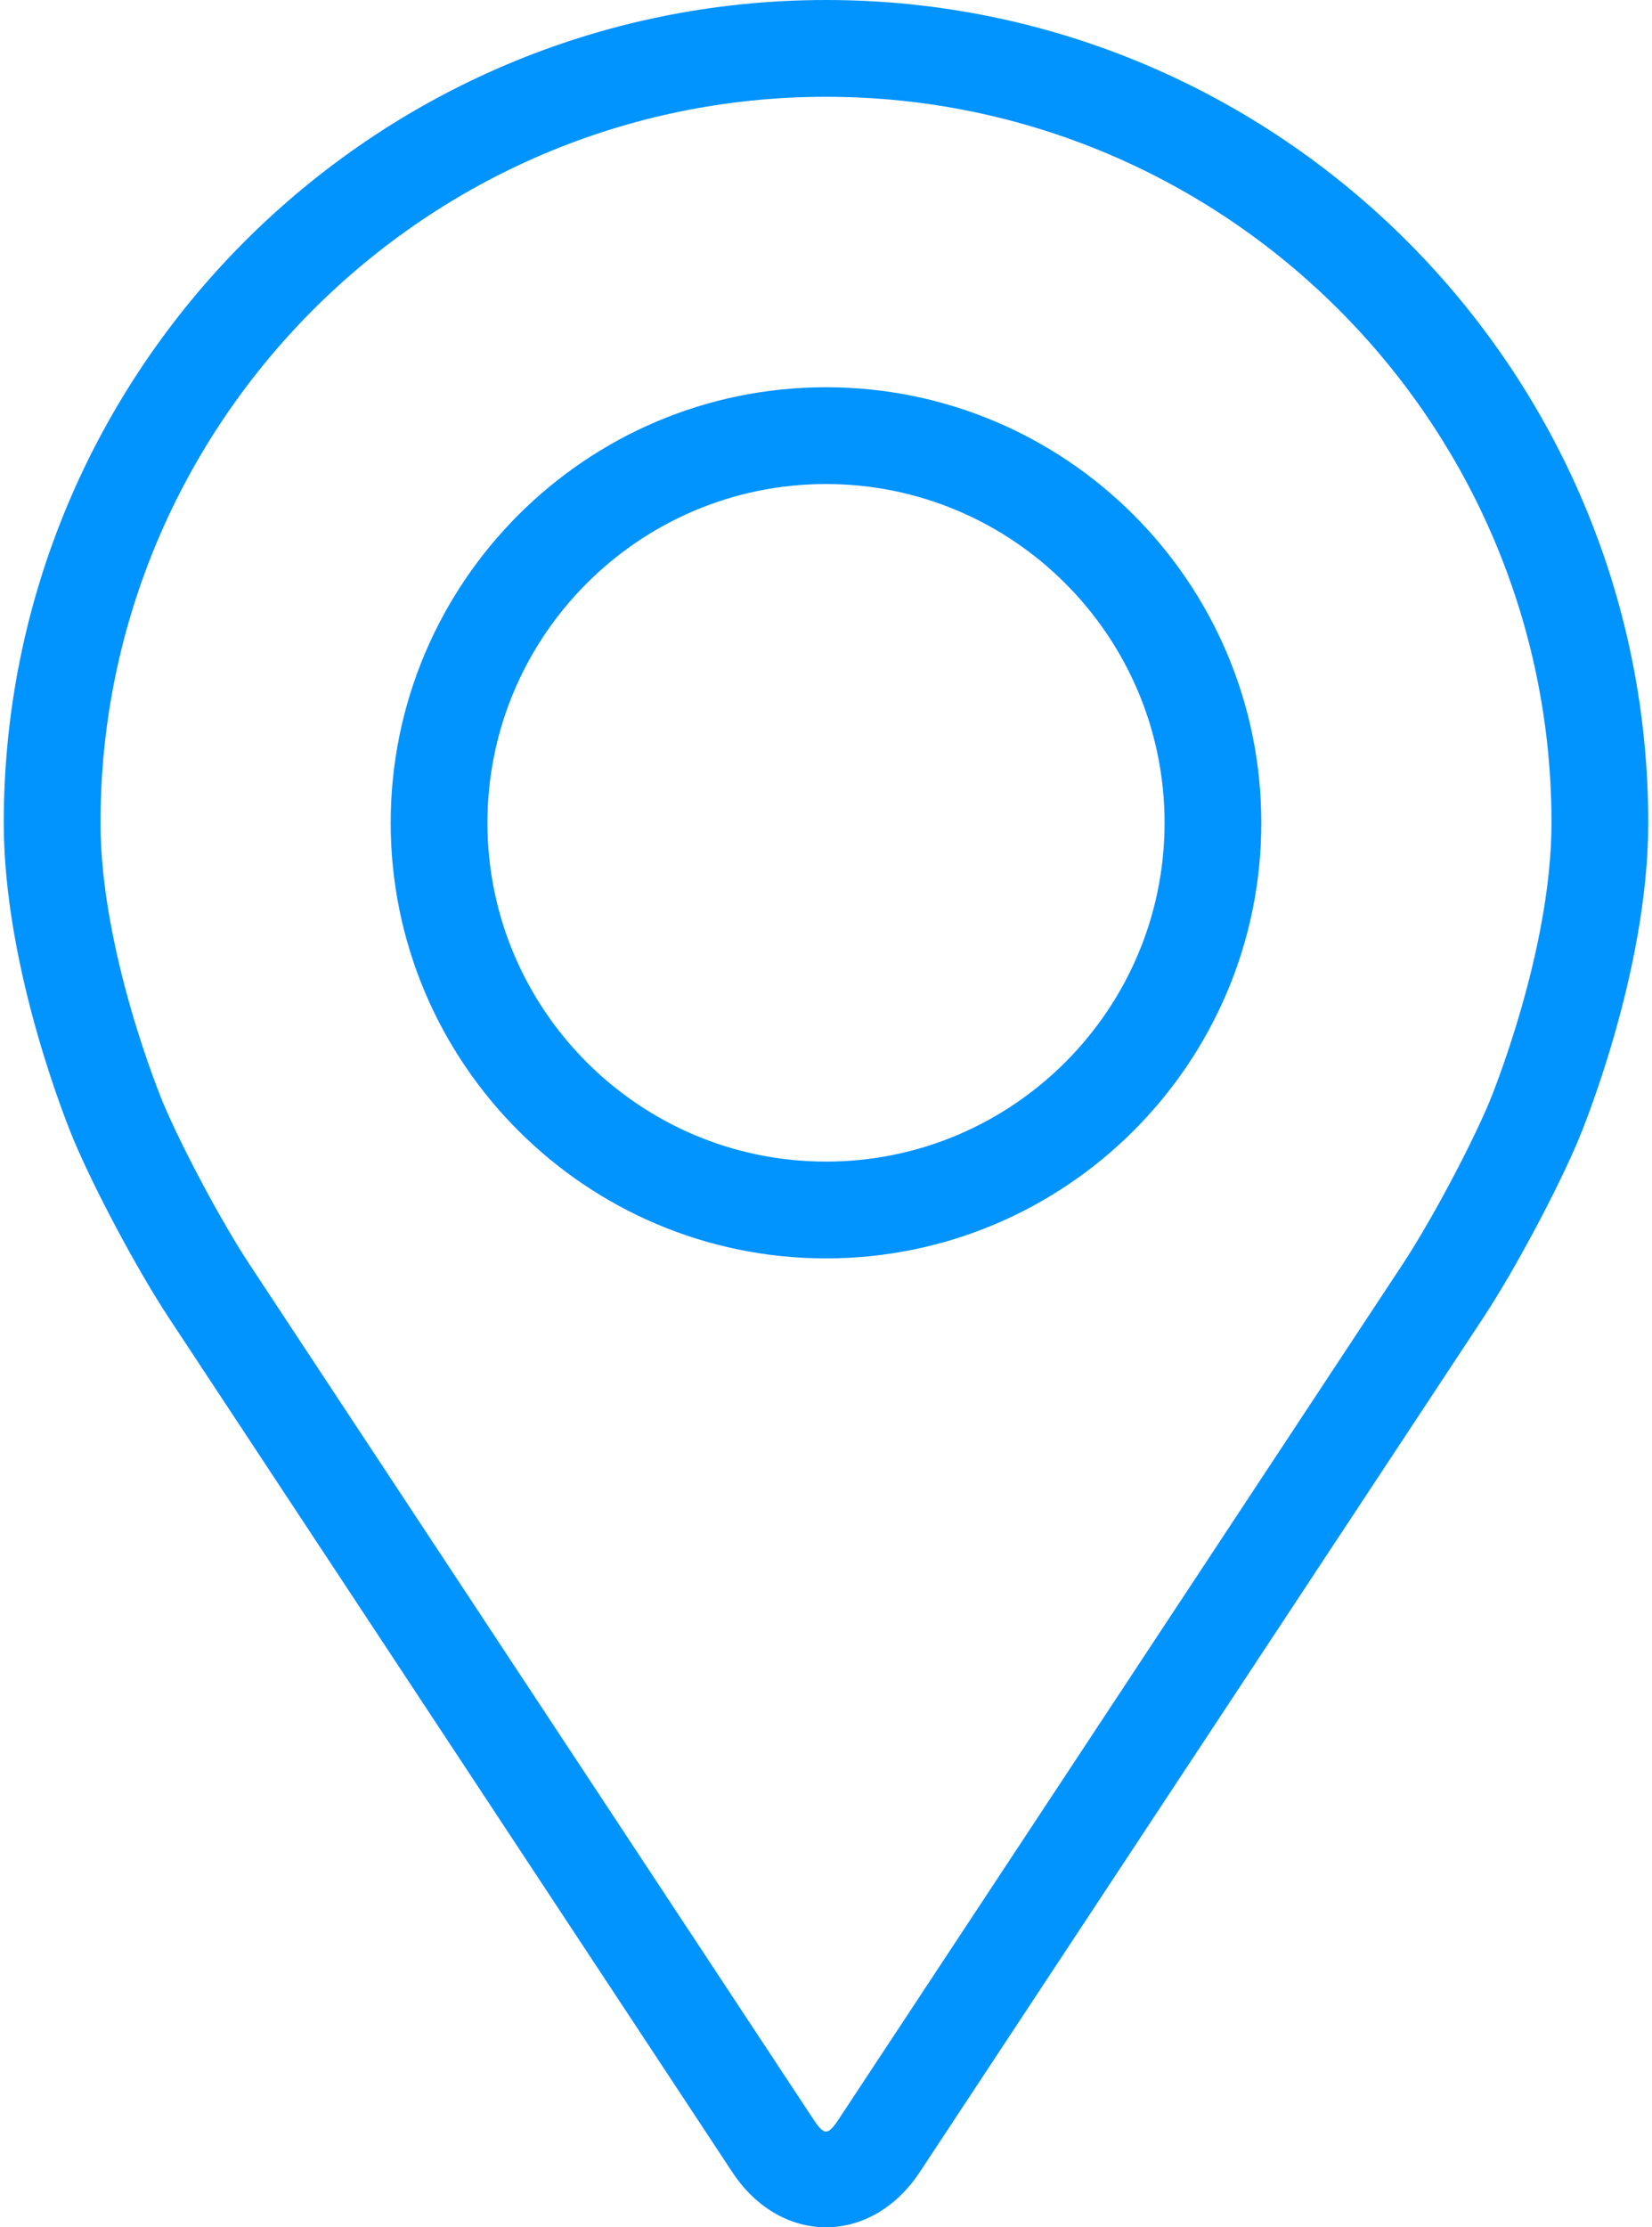
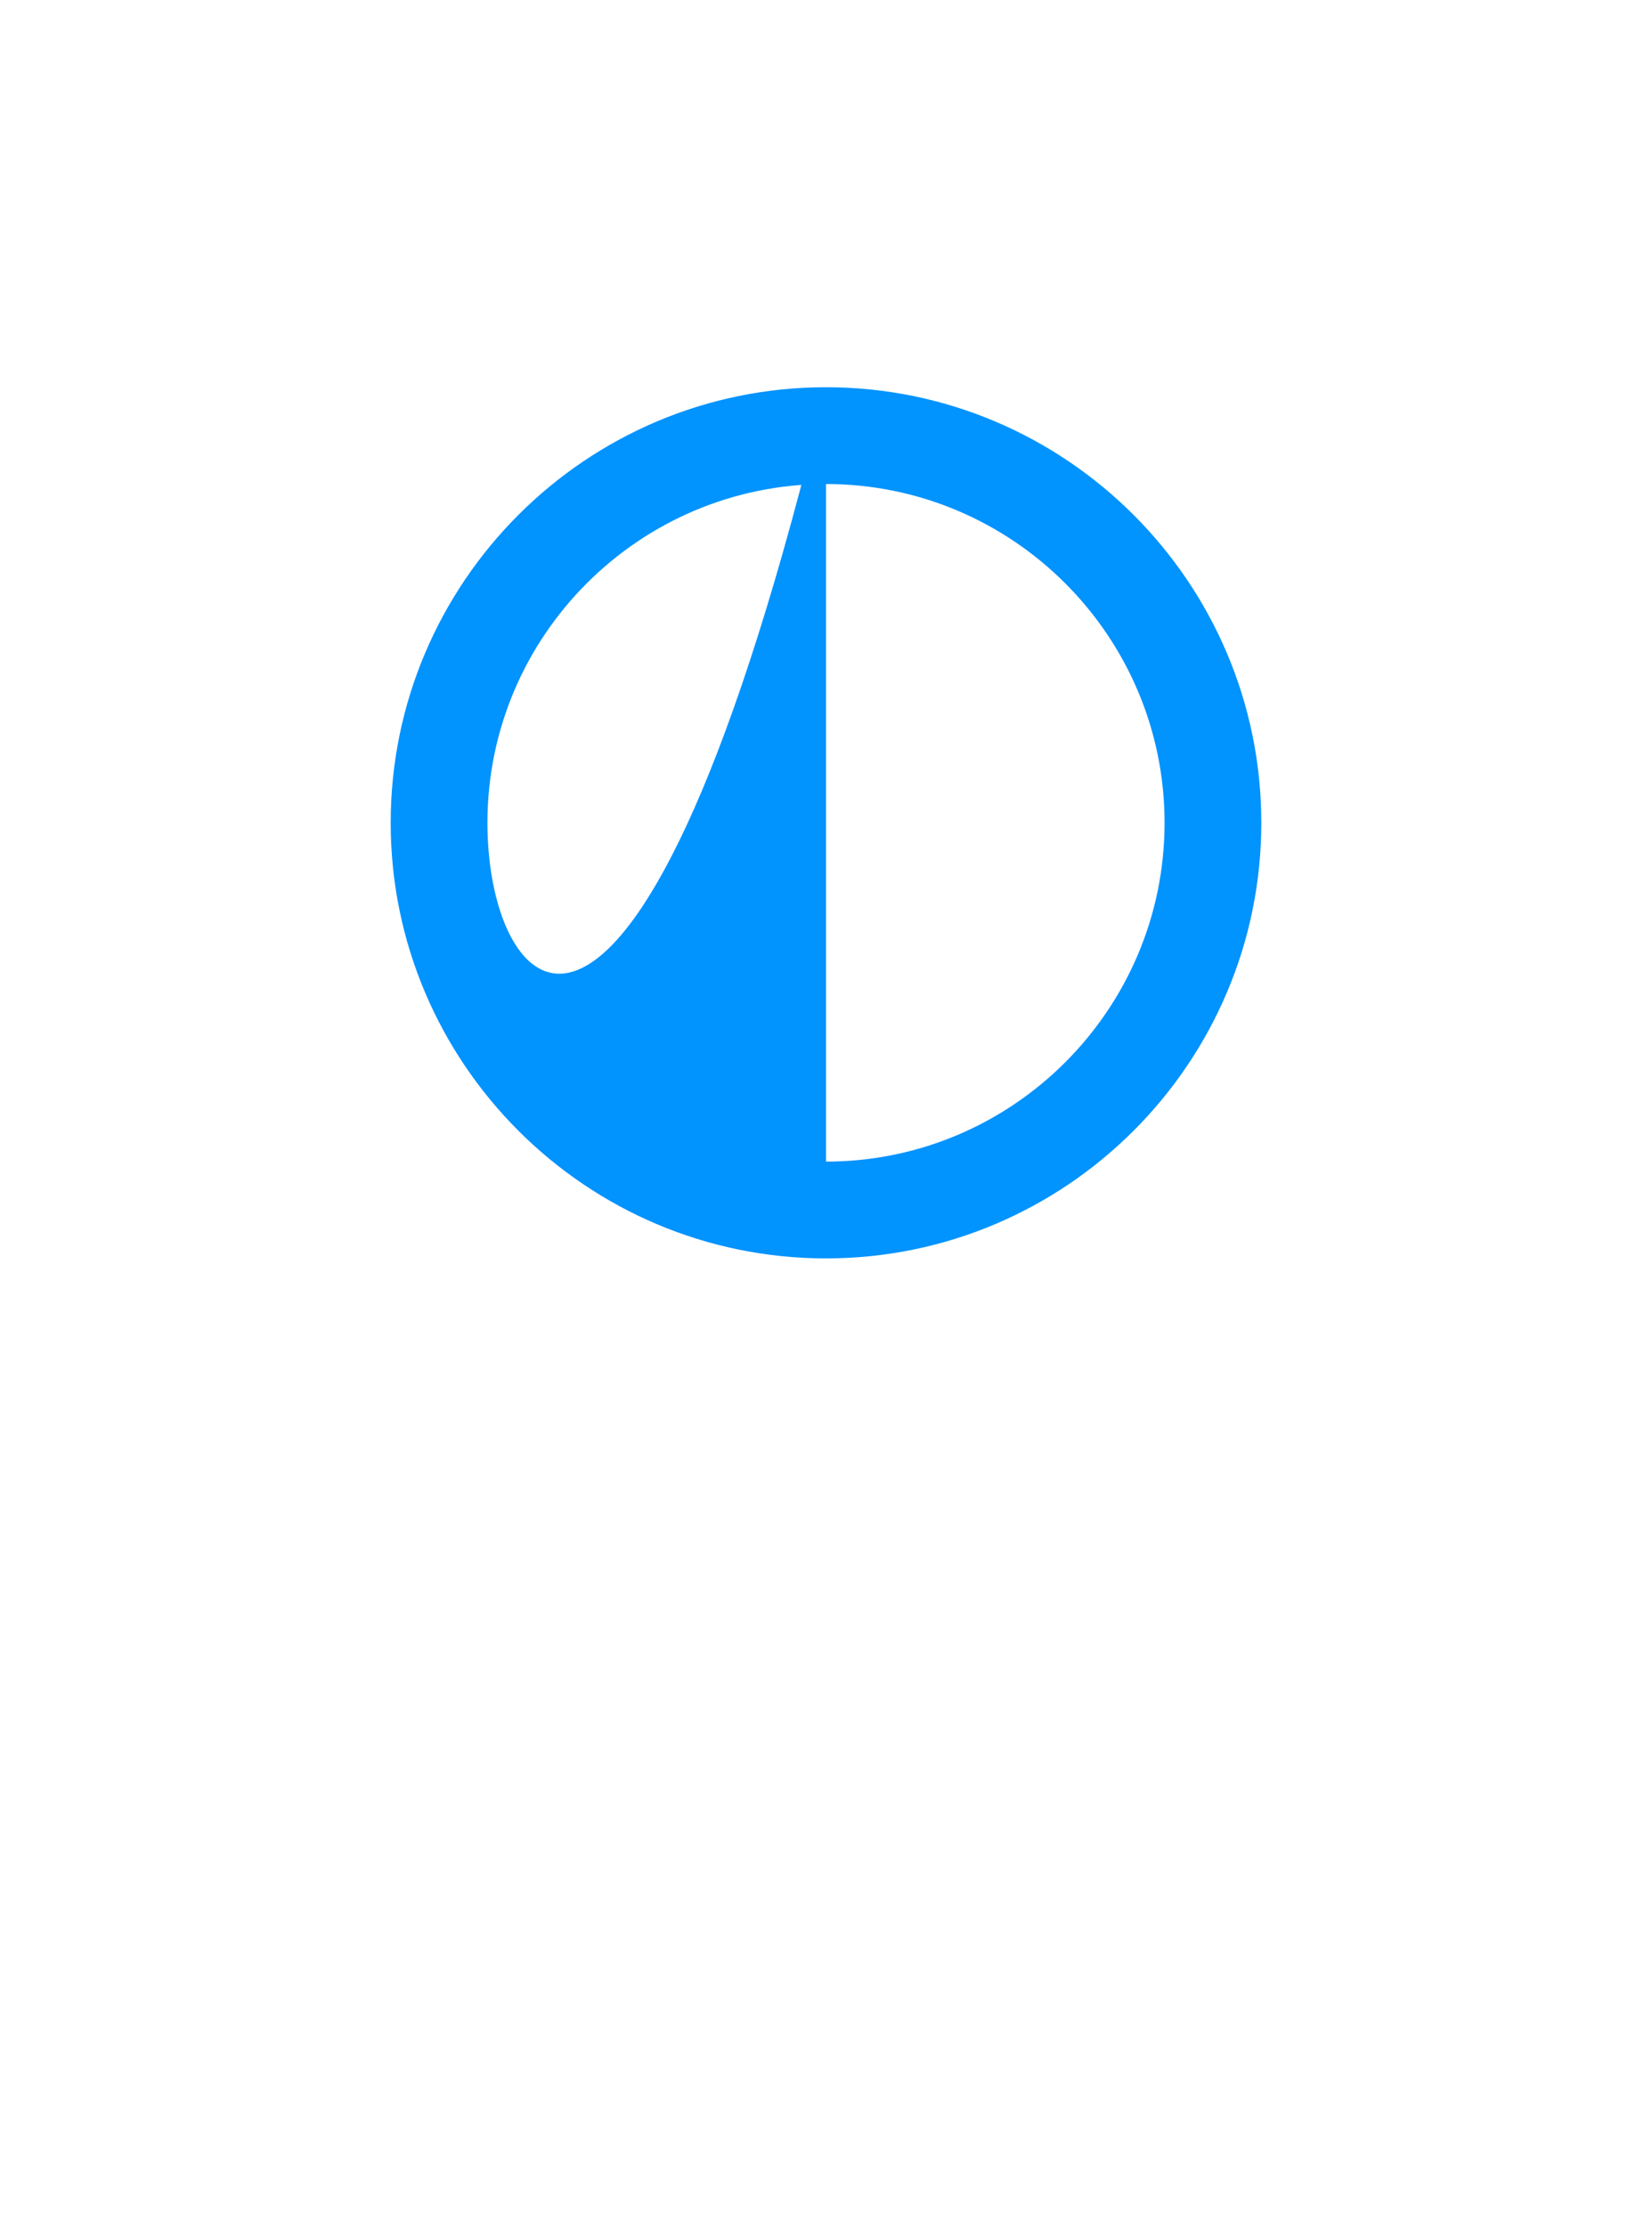
<svg xmlns="http://www.w3.org/2000/svg" width="380" height="512" viewBox="0 0 380 512" fill="none">
-   <path d="M190 0C85.709 0 0.865 84.844 0.865 189.135C0.865 223.469 16.263 260.395 16.908 261.952C21.881 273.756 31.694 292.091 38.77 302.839L168.45 499.328C173.757 507.383 181.612 512 190 512C198.389 512 206.244 507.383 211.551 499.339L341.242 302.839C348.329 292.091 358.13 273.756 363.104 261.952C363.749 260.406 379.136 223.48 379.136 189.135C379.136 84.844 294.292 0 190 0ZM342.588 253.319C338.149 263.899 329.015 280.955 322.662 290.589L192.971 487.09C190.412 490.973 189.6 490.973 187.041 487.09L57.35 290.589C50.997 280.955 41.863 263.888 37.424 253.308C37.235 252.851 23.116 218.863 23.116 189.135C23.116 97.115 97.981 22.251 190 22.251C282.02 22.251 356.884 97.115 356.884 189.135C356.884 218.907 342.733 252.985 342.588 253.319Z" fill="#0193FE" />
-   <path d="M190 89.016C134.783 89.016 89.869 133.941 89.869 189.146C89.869 244.351 134.783 289.276 190 289.276C245.216 289.276 290.13 244.351 290.13 189.146C290.13 133.941 245.216 89.016 190 89.016ZM190 267.025C147.066 267.025 112.12 232.091 112.12 189.146C112.12 146.201 147.066 111.267 190 111.267C232.933 111.267 267.879 146.201 267.879 189.146C267.879 232.091 232.933 267.025 190 267.025Z" fill="#0193FE" />
+   <path d="M190 89.016C134.783 89.016 89.869 133.941 89.869 189.146C89.869 244.351 134.783 289.276 190 289.276C245.216 289.276 290.13 244.351 290.13 189.146C290.13 133.941 245.216 89.016 190 89.016ZC147.066 267.025 112.12 232.091 112.12 189.146C112.12 146.201 147.066 111.267 190 111.267C232.933 111.267 267.879 146.201 267.879 189.146C267.879 232.091 232.933 267.025 190 267.025Z" fill="#0193FE" />
</svg>